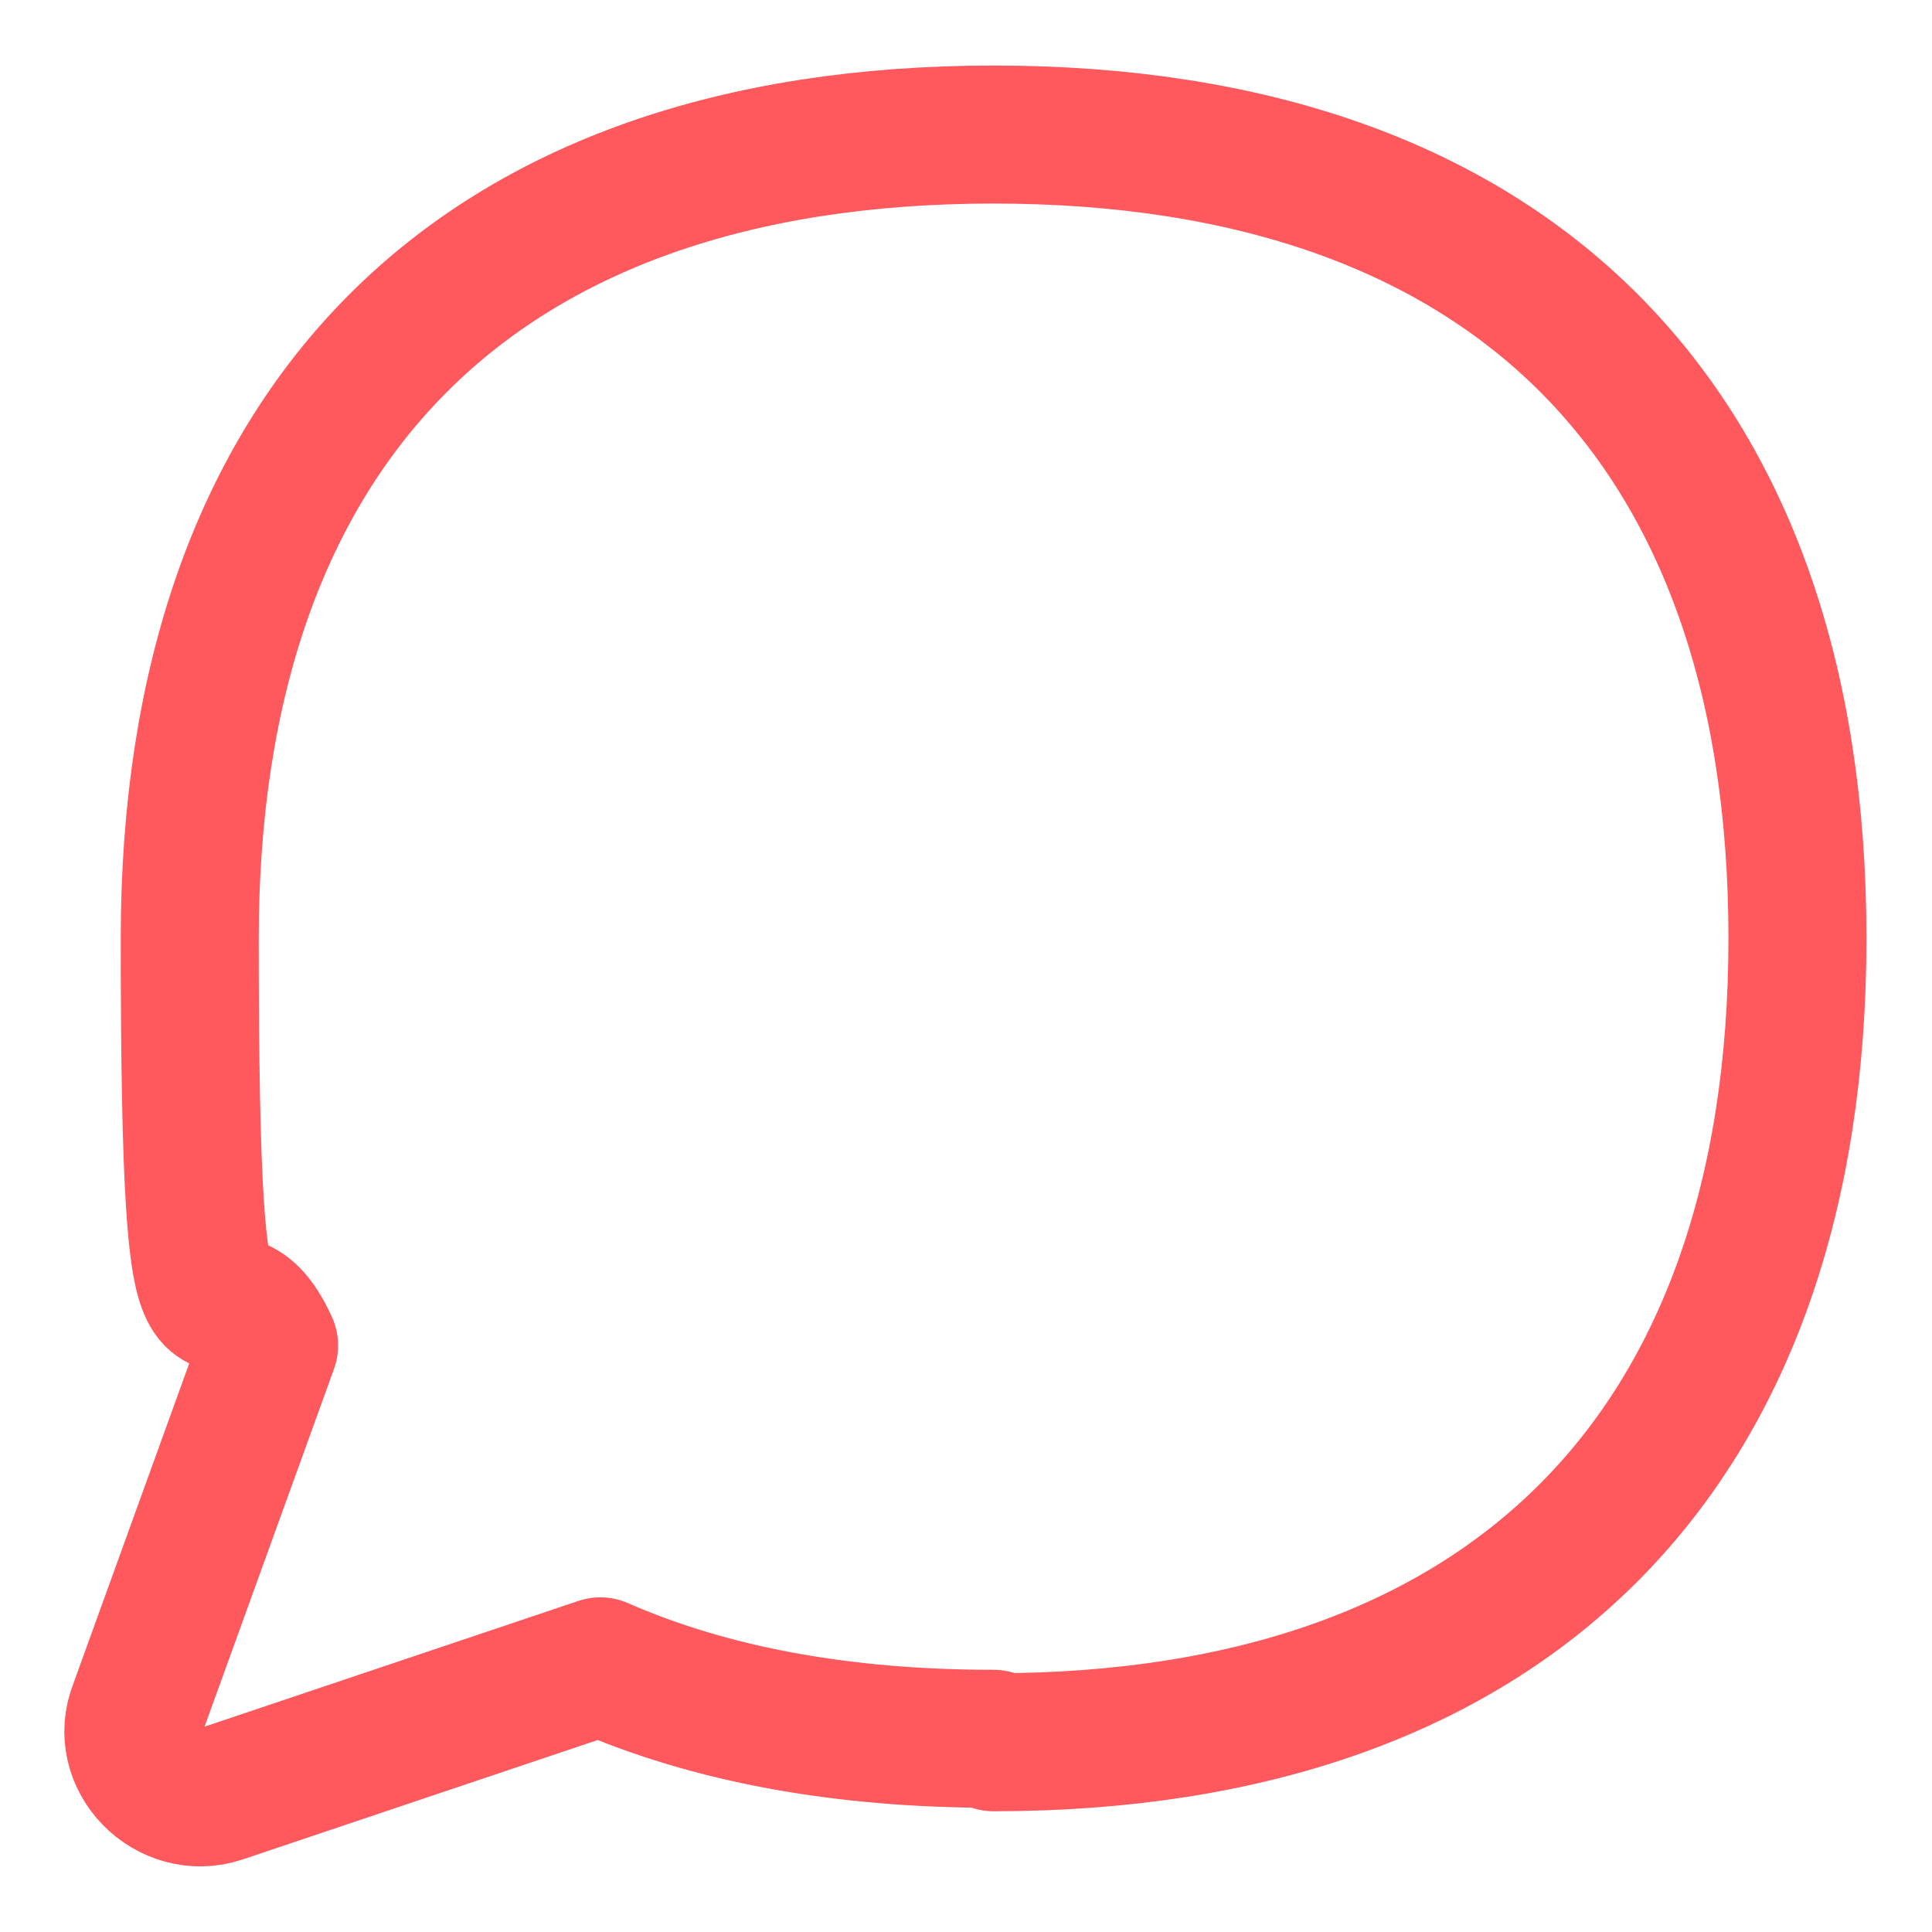
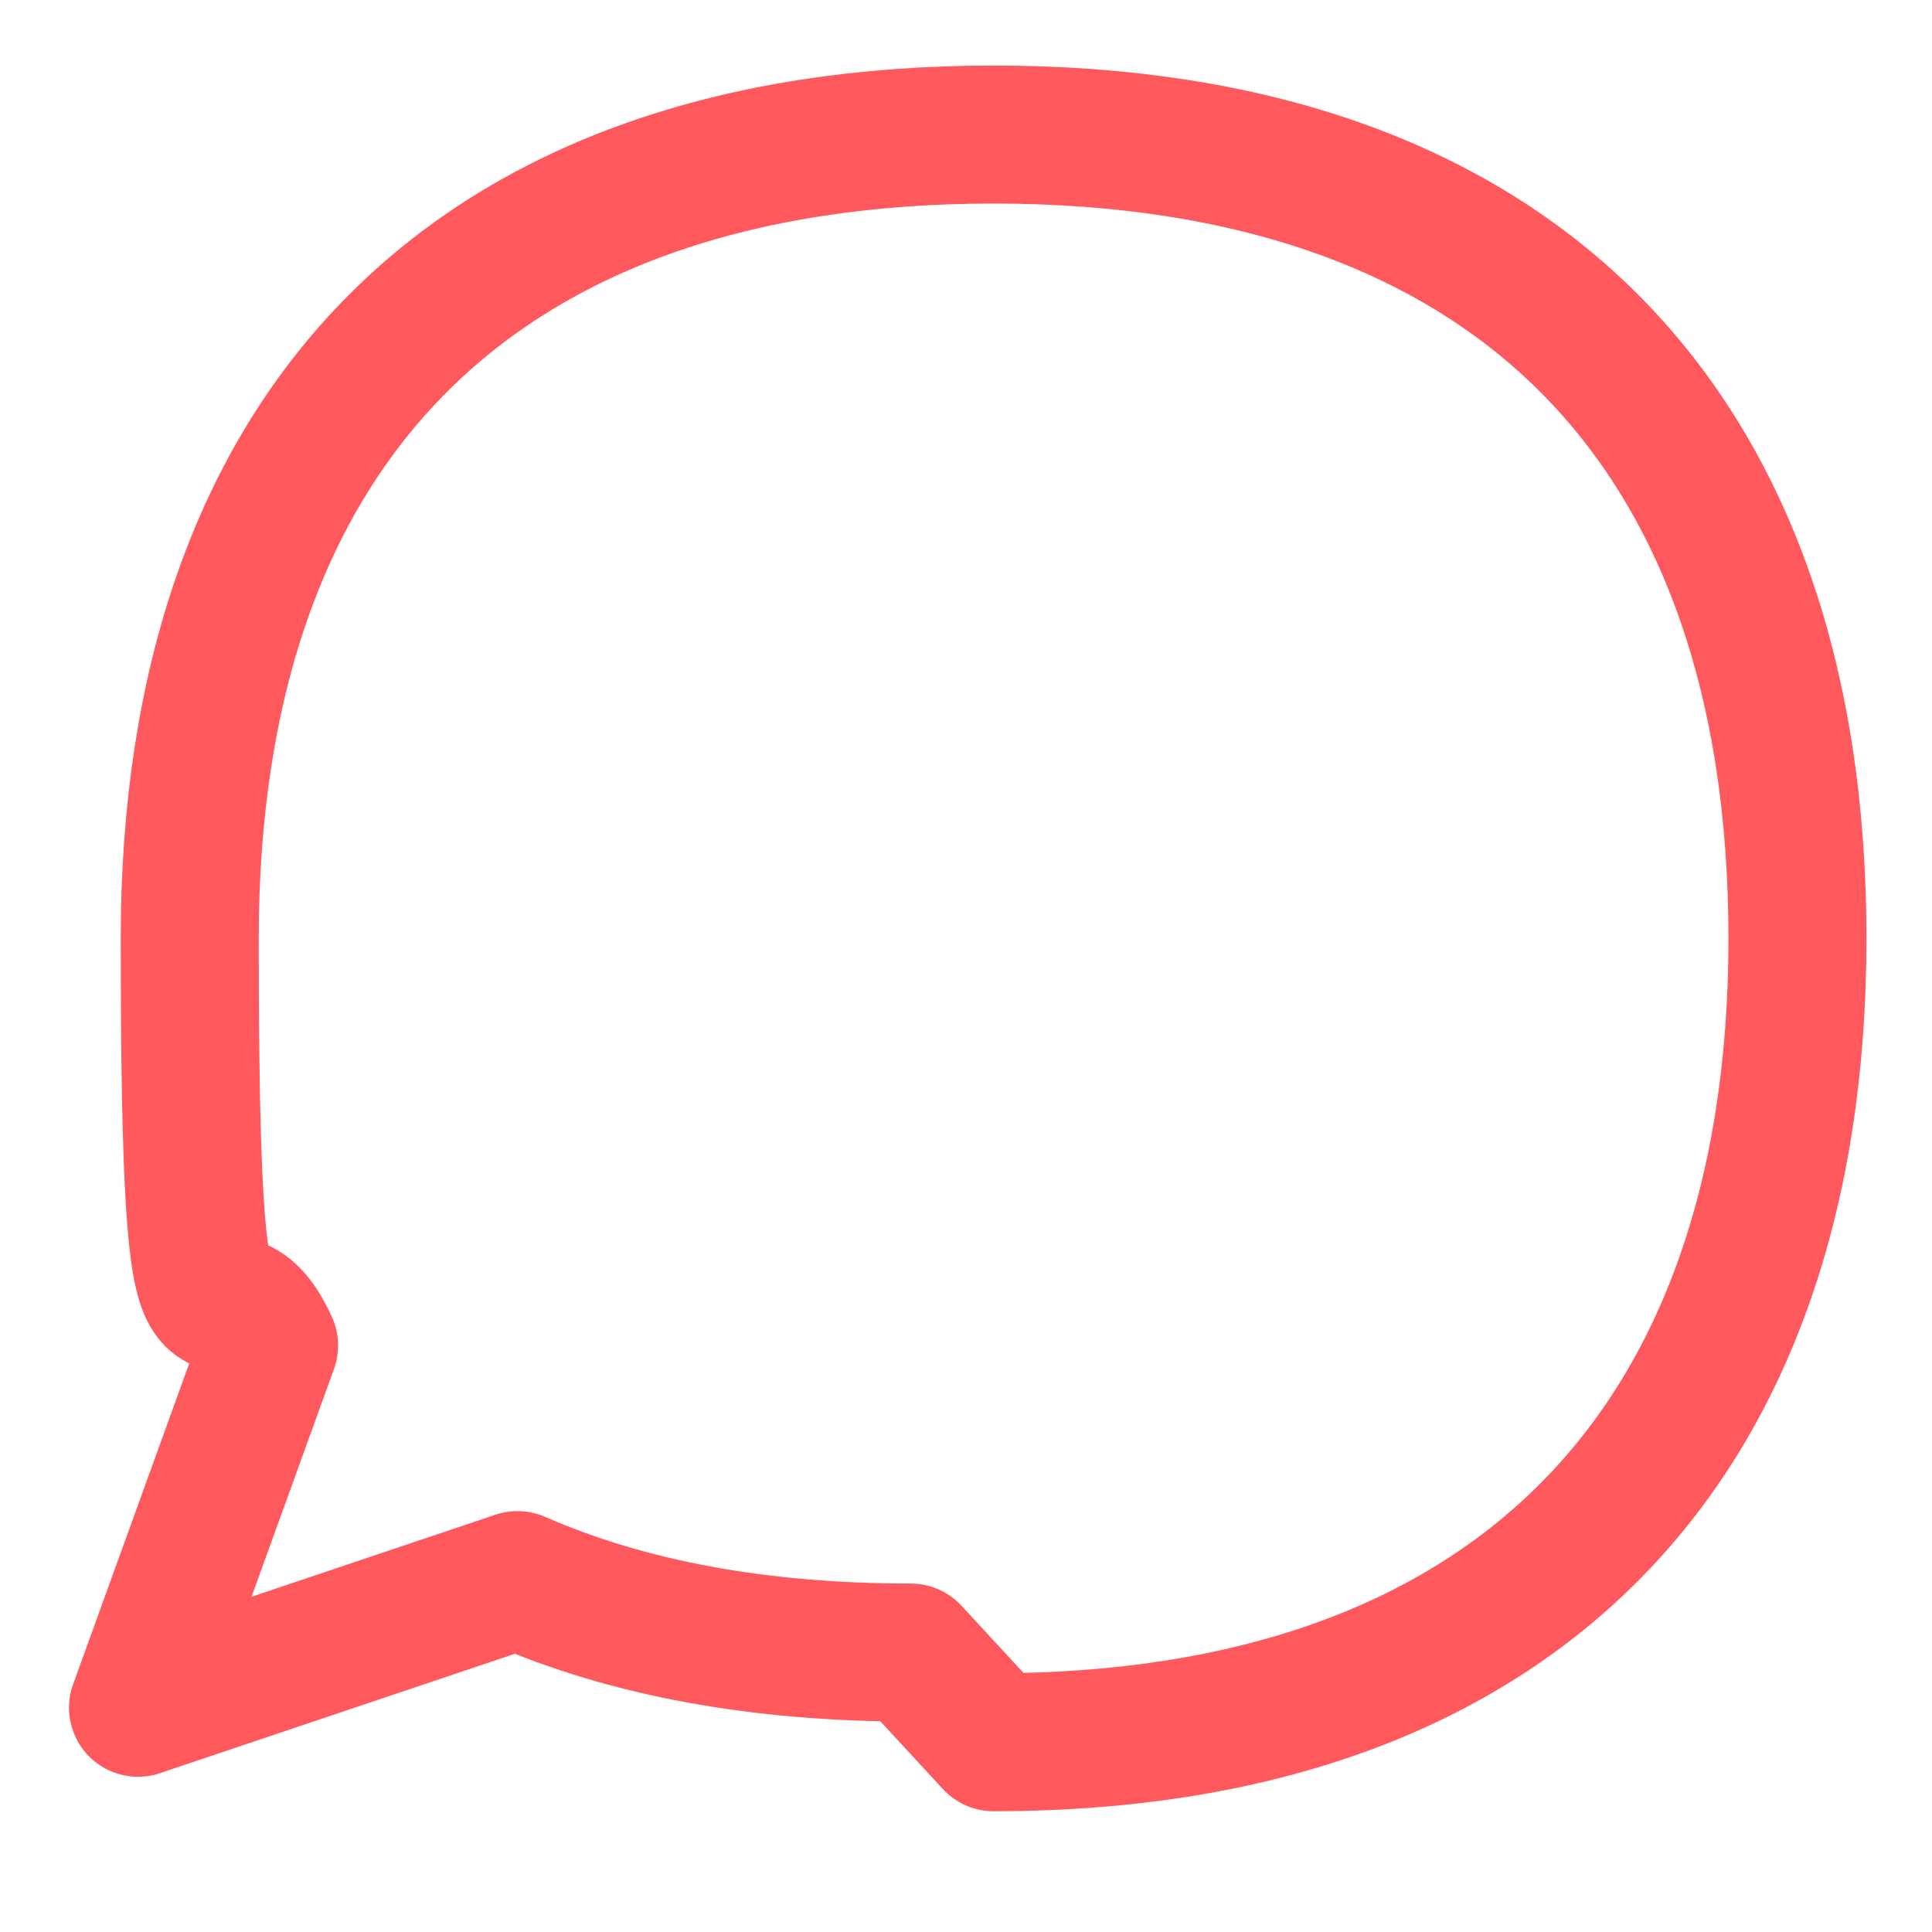
<svg xmlns="http://www.w3.org/2000/svg" id="Help-Chat-2--Streamline-Flex-Neon" version="1.1" viewBox="0 0 56 56">
  <defs>
    <style>
      .st0 {
        fill: none;
        stroke: #ff585d;
        stroke-linecap: round;
        stroke-linejoin: round;
        stroke-width: 4px;
      }
    </style>
  </defs>
  <g id="help-chat-2--bubble-help-mark-message-query-question-speech-circle">
-     <path id="Vector_3" class="st0" d="M28.8,50.5c14.9,0,23.3-8.4,23.3-23.3S43.8,3.9,28.8,3.9,5.5,12.3,5.5,27.2s.8,8.5,2.3,11.8l-3.8,10.5c-.6,1.5.9,3,2.4,2.5l11-3.7c3.2,1.4,7,2.1,11.4,2.1Z" />
+     <path id="Vector_3" class="st0" d="M28.8,50.5c14.9,0,23.3-8.4,23.3-23.3S43.8,3.9,28.8,3.9,5.5,12.3,5.5,27.2s.8,8.5,2.3,11.8l-3.8,10.5l11-3.7c3.2,1.4,7,2.1,11.4,2.1Z" />
  </g>
</svg>